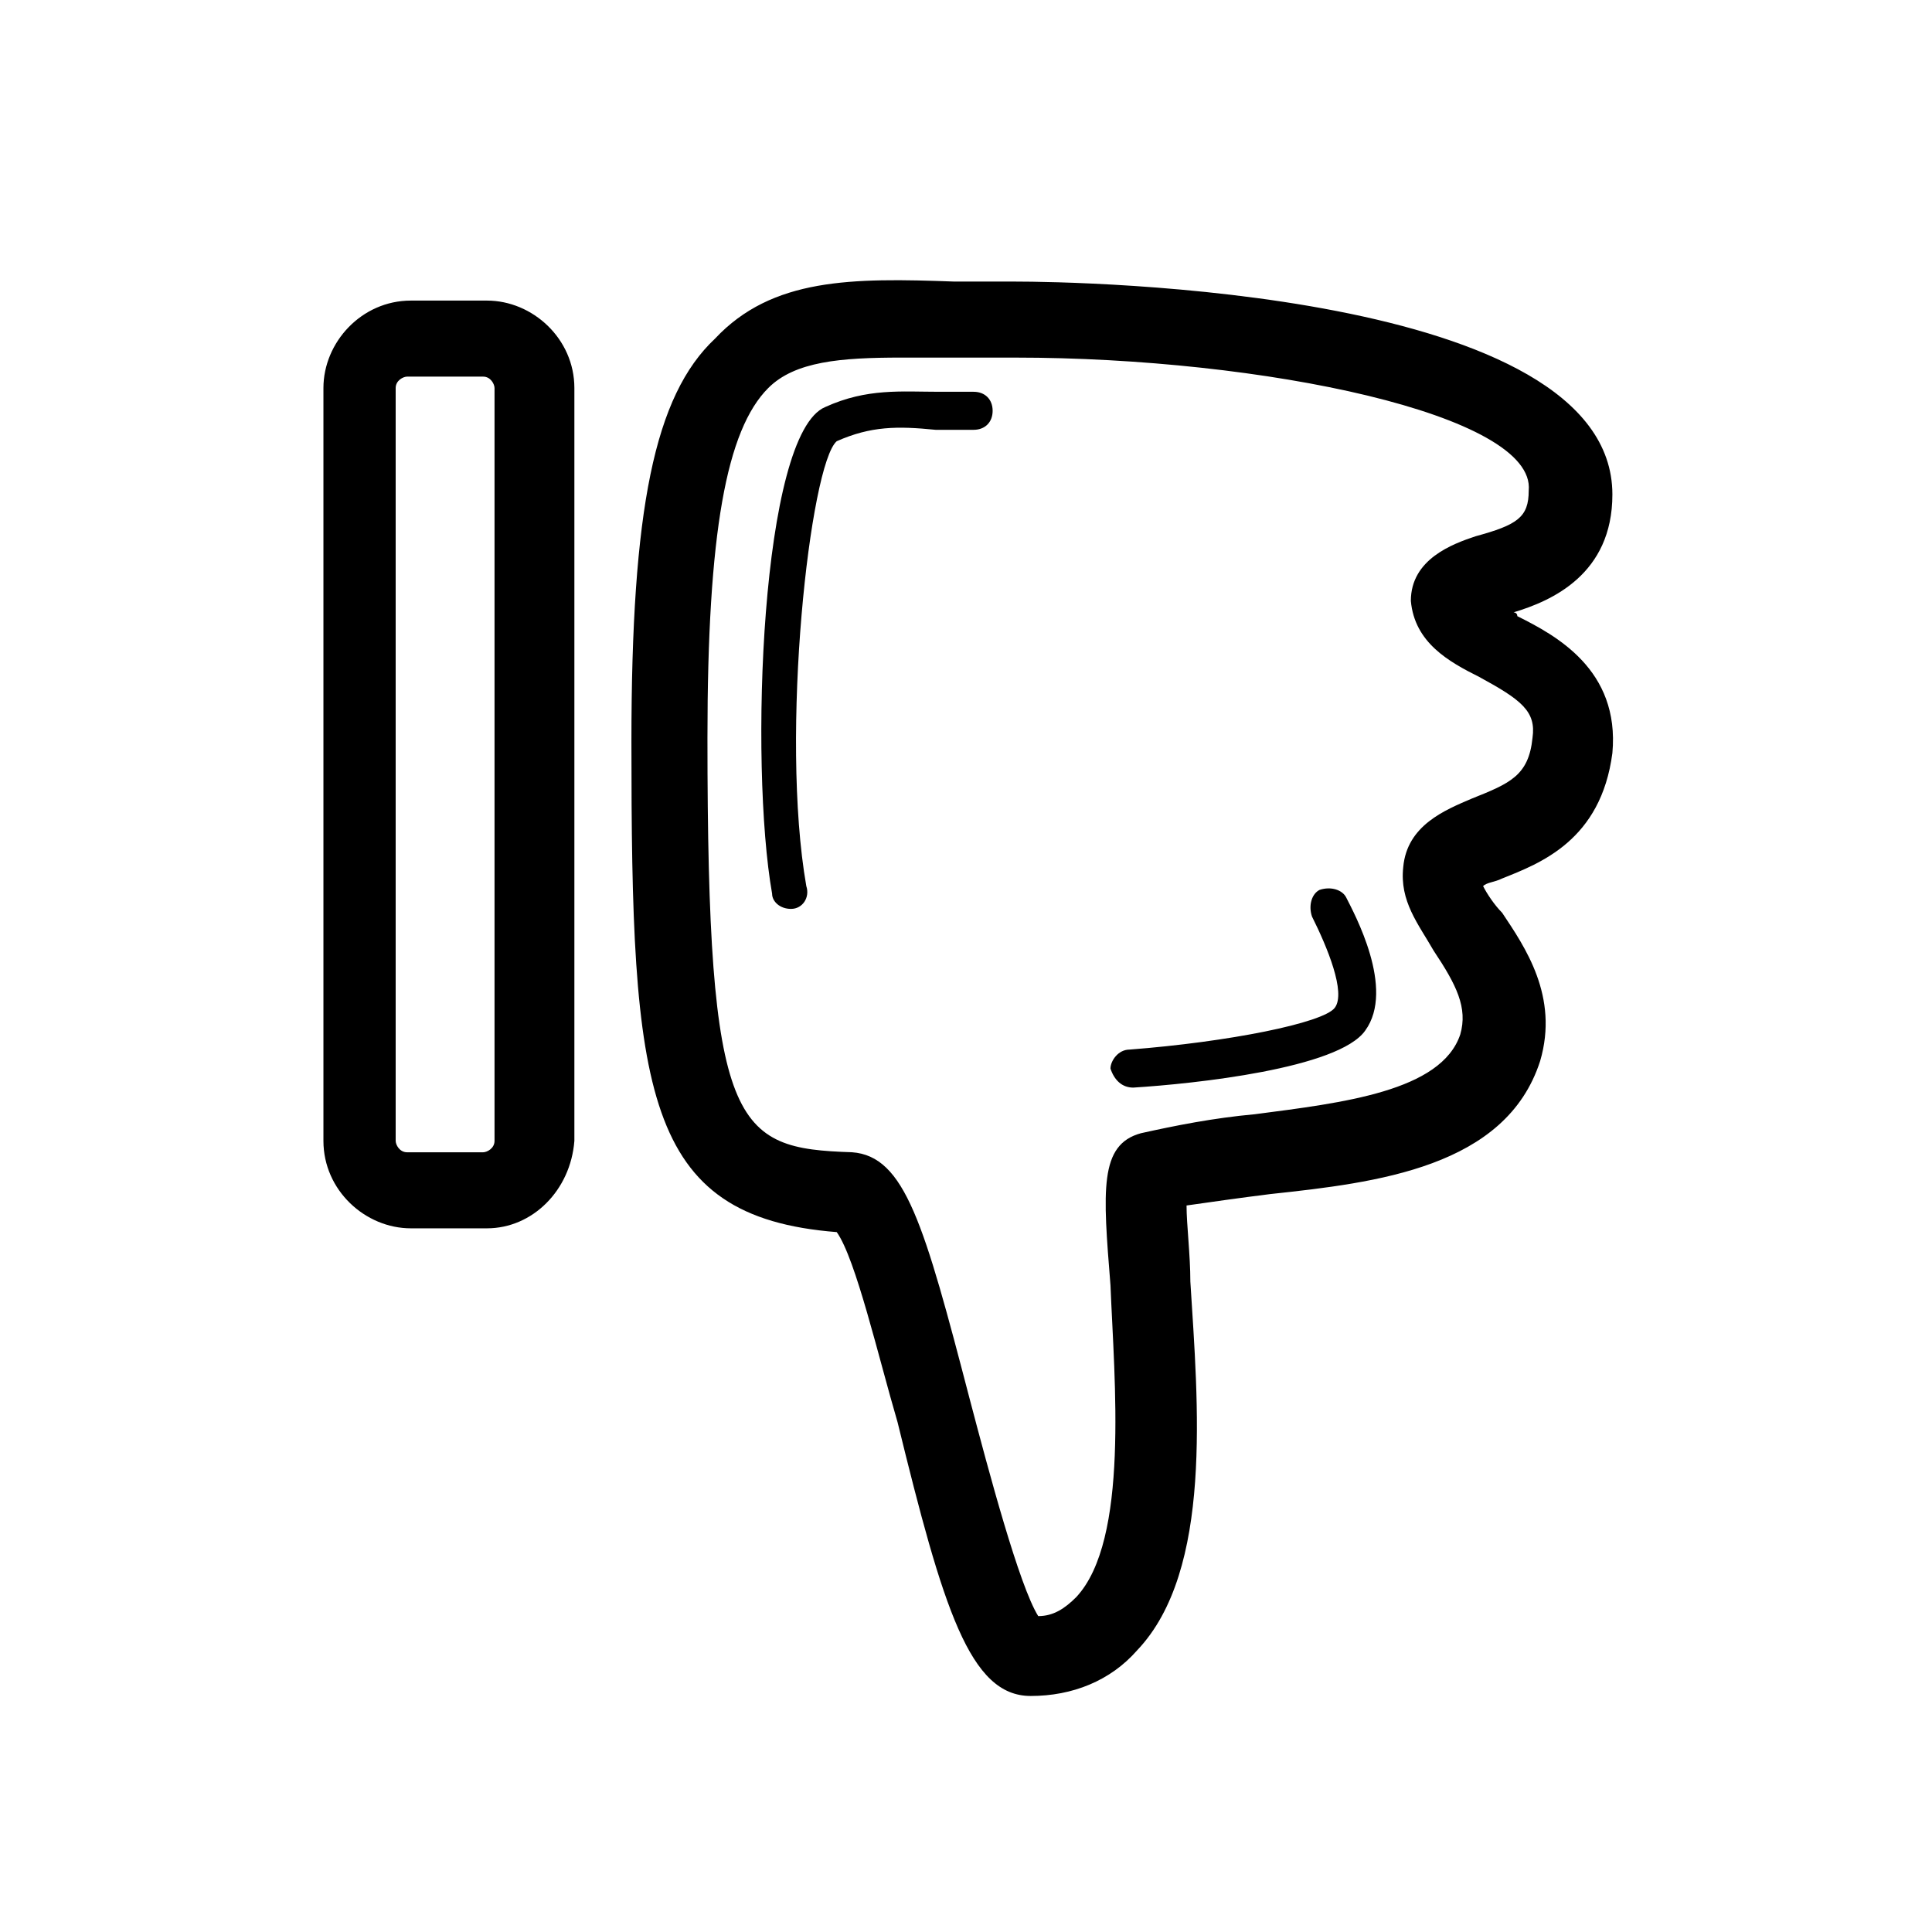
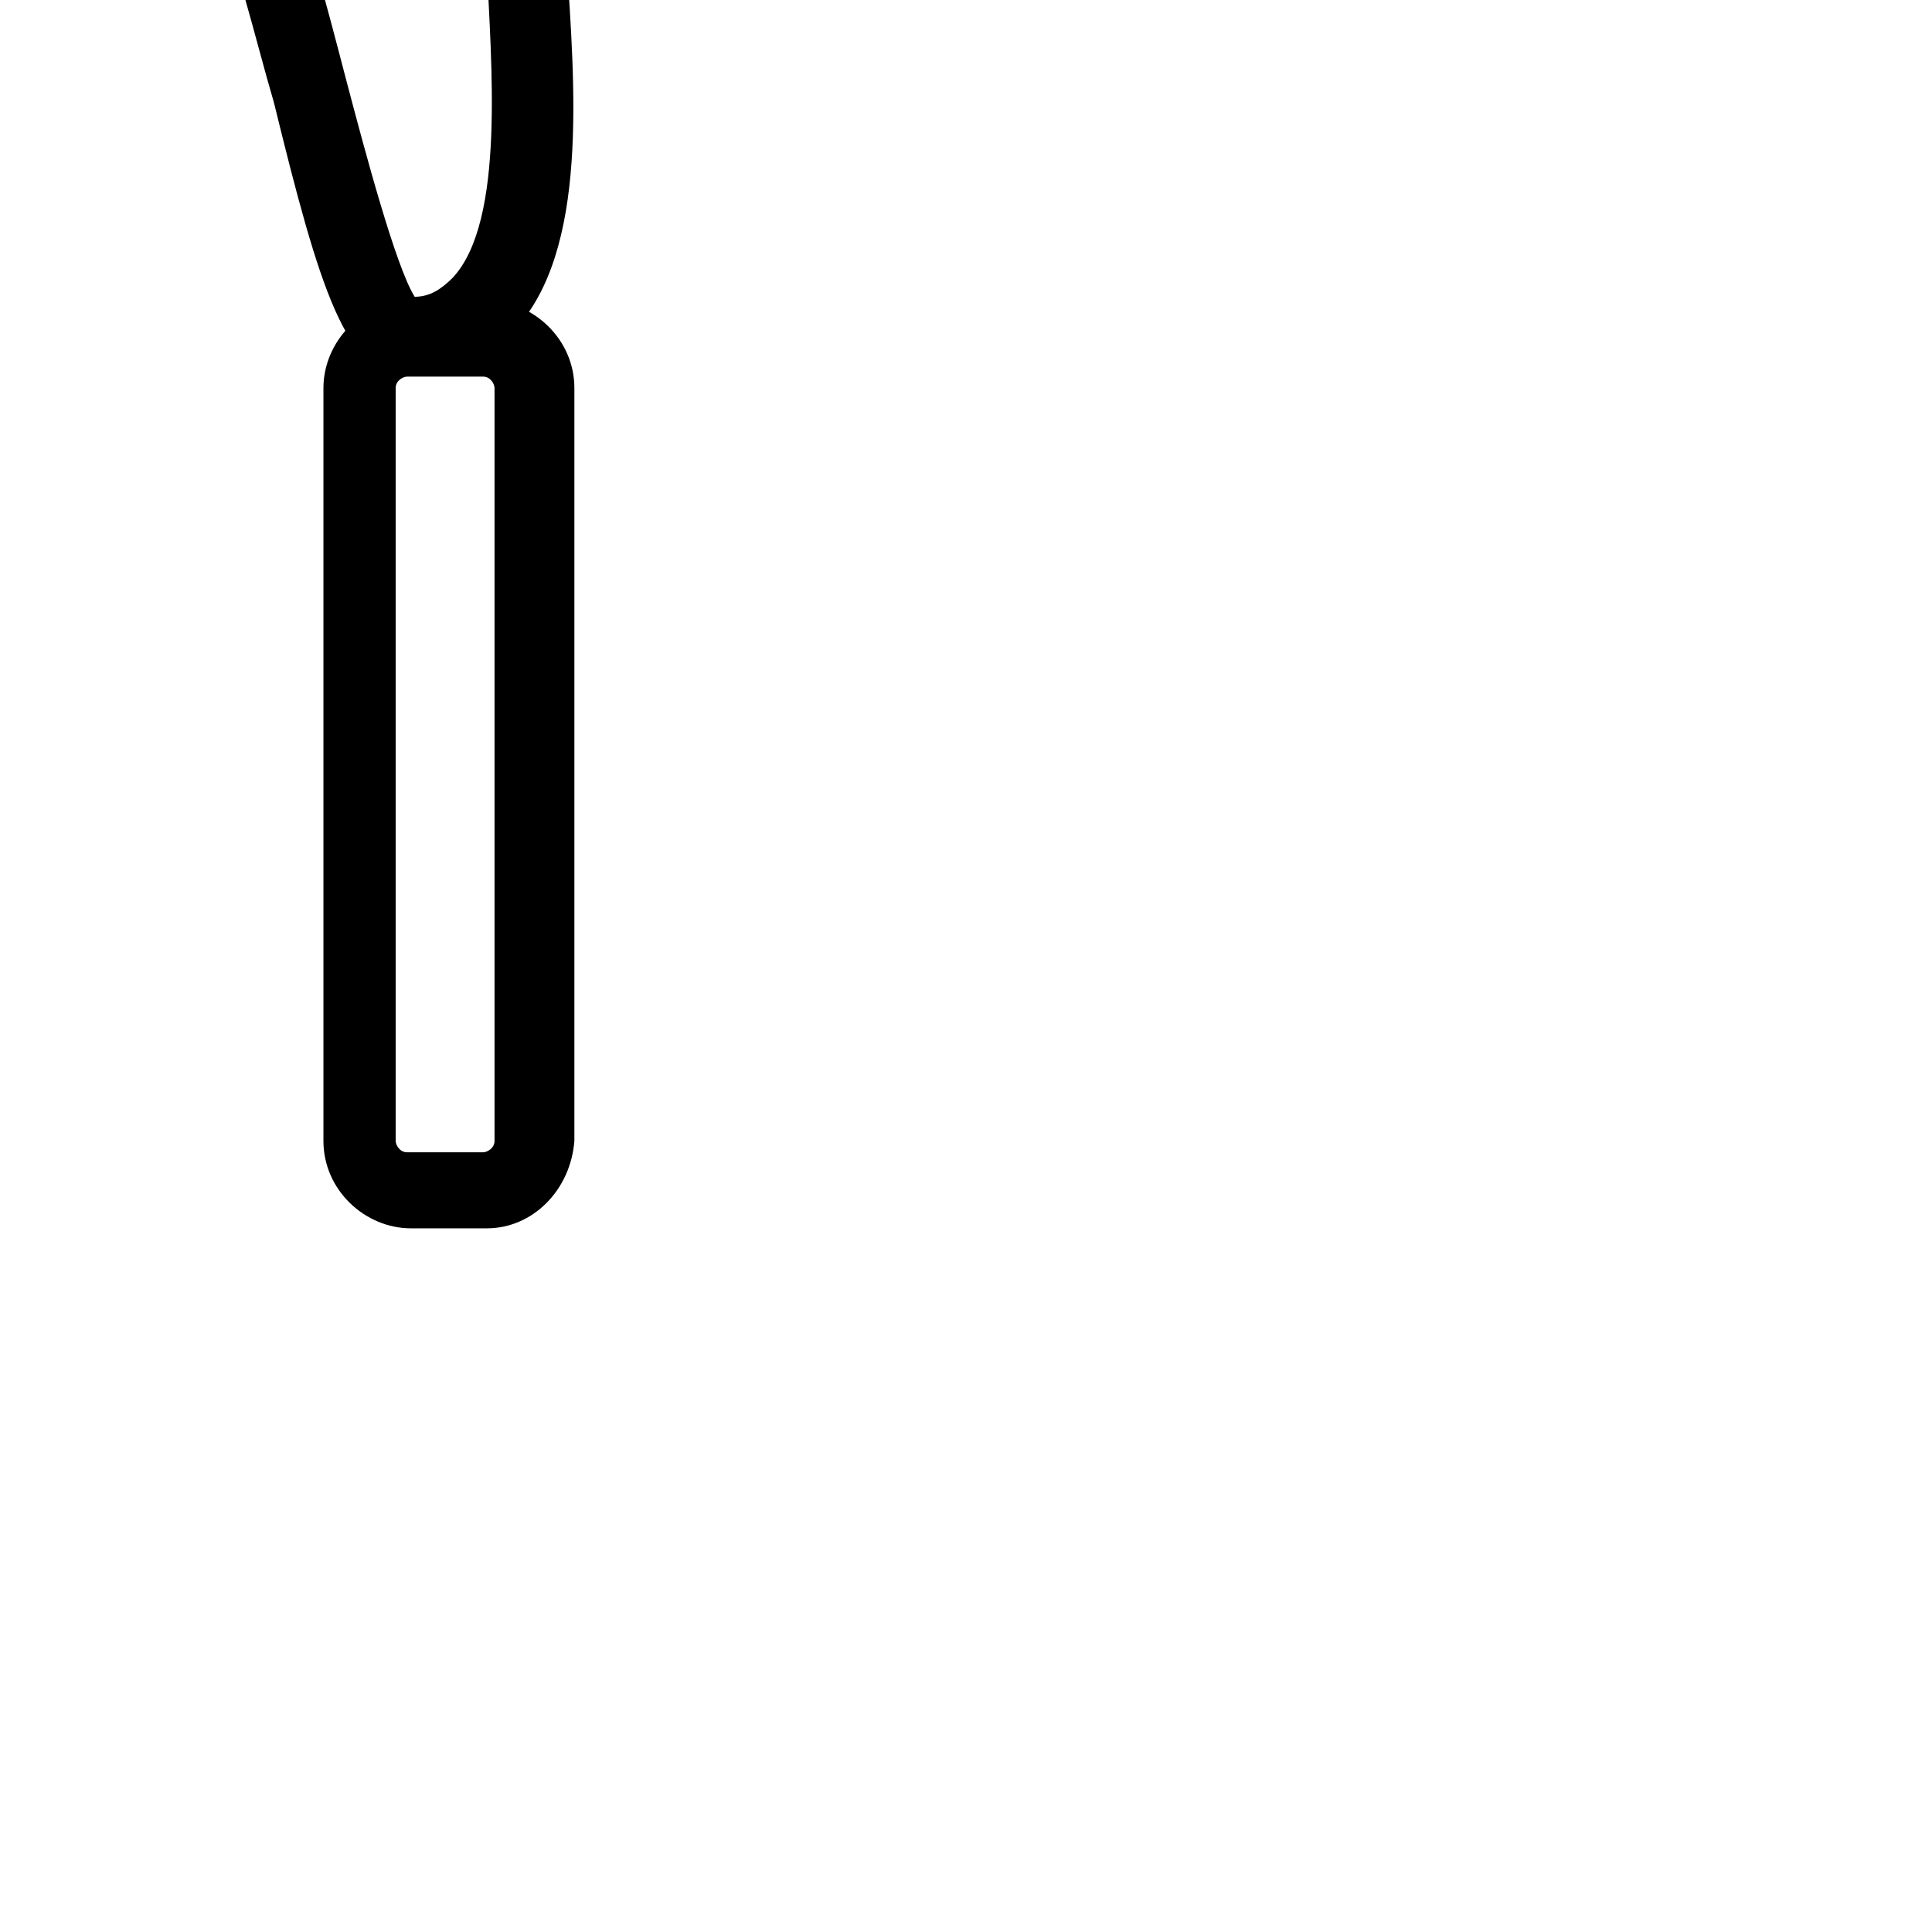
<svg xmlns="http://www.w3.org/2000/svg" fill="#000000" width="800px" height="800px" version="1.1" viewBox="144 144 512 512">
-   <path d="m273.04 469.52h-20.152c-12.09 0-23.176-10.078-23.176-23.176v-199.51c0-12.09 10.078-23.176 23.176-23.176h20.152c12.09 0 23.176 10.078 23.176 23.176v199.51c-1.008 13.102-11.086 23.176-23.176 23.176zm-21.16-225.71c-1.008 0-3.023 1.008-3.023 3.023v199.51c0 1.008 1.008 3.023 3.023 3.023h20.152c1.008 0 3.023-1.008 3.023-3.023v-199.51c0-1.008-1.008-3.023-3.023-3.023zm165.25 349.64c-16.121 0-23.176-23.176-35.266-72.547-5.039-17.129-11.082-43.328-16.121-50.383-51.387-4.031-54.41-37.281-54.41-129.98 0-61.465 6.047-91.691 22.168-106.81 15.109-16.117 36.27-16.117 63.477-15.109h16.121c16.121 0 158.2 2.012 158.2 56.426 0 21.16-16.121 28.215-26.199 31.234 0 0 1.008 0 1.008 1.008 10.078 5.039 27.207 14.105 25.191 36.273-3.023 23.176-19.145 29.223-29.223 33.25-2.016 1.008-4.031 1.008-5.039 2.016 1.008 2.016 3.023 5.039 5.039 7.055 6.047 9.07 15.113 22.168 10.078 39.297-9.07 28.215-43.328 32.242-71.539 35.266-8.062 1.008-15.113 2.016-22.168 3.023 0 5.039 1.008 13.098 1.008 20.152 2.016 32.242 6.047 76.578-14.105 97.738-7.055 8.062-17.133 12.094-28.215 12.094zm4.031-19.145m-38.293-335.54c-16.121 0-28.215 1.008-35.266 8.062-11.082 11.082-16.121 38.289-16.121 92.699 0 103.79 7.055 108.82 38.289 109.83 14.105 1.008 19.145 19.145 31.234 65.496 5.039 19.145 13.098 49.375 18.137 57.434 4.031 0 7.055-2.016 10.078-5.039 14.105-15.113 10.078-57.434 9.07-82.625-2.016-25.191-3.023-37.281 8.062-40.305 9.07-2.016 19.145-4.031 30.23-5.039 23.176-3.023 49.375-6.047 54.41-21.16 2.016-7.055-1.008-13.098-7.055-22.168-4.031-7.055-9.07-13.098-8.062-22.168 1.008-11.082 11.082-15.113 18.137-18.137 10.078-4.031 15.113-6.047 16.121-16.121 1.008-7.055-3.023-10.078-14.105-16.121-8.062-4.031-17.129-9.07-18.137-20.152 0-11.082 11.082-15.113 17.129-17.129 11.082-3.023 14.105-5.039 14.105-12.09 2.016-20.152-70.535-35.266-136.03-35.266h-16.121c-5.039-0.004-10.078-0.004-14.109-0.004zm-29.219 146.1c3.023 0 5.039-3.023 4.031-6.047-7.055-40.305 1.008-111.85 8.062-117.89 9.07-4.031 16.121-4.031 26.199-3.023h10.078c3.023 0 5.039-2.016 5.039-5.039 0-3.023-2.016-5.039-5.039-5.039h-9.07c-10.078 0-19.145-1.008-30.23 4.031-17.129 7.055-20.152 94.715-14.105 128.98-0.004 2.016 2.012 4.031 5.035 4.031zm90.684 47.359c16.121-1.008 54.41-5.039 61.465-15.113 8.062-11.082-3.023-31.234-5.039-35.266-1.008-2.016-4.031-3.023-7.055-2.016-2.016 1.008-3.023 4.031-2.016 7.055 4.031 8.062 9.07 20.152 6.047 24.184s-28.215 9.07-54.41 11.082c-3.023 0-5.039 3.023-5.039 5.039 1.012 3.019 3.027 5.035 6.047 5.035z" />
+   <path d="m273.04 469.52h-20.152c-12.09 0-23.176-10.078-23.176-23.176v-199.51c0-12.09 10.078-23.176 23.176-23.176h20.152c12.09 0 23.176 10.078 23.176 23.176v199.51c-1.008 13.102-11.086 23.176-23.176 23.176zm-21.16-225.71c-1.008 0-3.023 1.008-3.023 3.023v199.51c0 1.008 1.008 3.023 3.023 3.023h20.152c1.008 0 3.023-1.008 3.023-3.023v-199.51c0-1.008-1.008-3.023-3.023-3.023zc-16.121 0-23.176-23.176-35.266-72.547-5.039-17.129-11.082-43.328-16.121-50.383-51.387-4.031-54.41-37.281-54.41-129.98 0-61.465 6.047-91.691 22.168-106.81 15.109-16.117 36.27-16.117 63.477-15.109h16.121c16.121 0 158.2 2.012 158.2 56.426 0 21.16-16.121 28.215-26.199 31.234 0 0 1.008 0 1.008 1.008 10.078 5.039 27.207 14.105 25.191 36.273-3.023 23.176-19.145 29.223-29.223 33.25-2.016 1.008-4.031 1.008-5.039 2.016 1.008 2.016 3.023 5.039 5.039 7.055 6.047 9.07 15.113 22.168 10.078 39.297-9.07 28.215-43.328 32.242-71.539 35.266-8.062 1.008-15.113 2.016-22.168 3.023 0 5.039 1.008 13.098 1.008 20.152 2.016 32.242 6.047 76.578-14.105 97.738-7.055 8.062-17.133 12.094-28.215 12.094zm4.031-19.145m-38.293-335.54c-16.121 0-28.215 1.008-35.266 8.062-11.082 11.082-16.121 38.289-16.121 92.699 0 103.79 7.055 108.82 38.289 109.83 14.105 1.008 19.145 19.145 31.234 65.496 5.039 19.145 13.098 49.375 18.137 57.434 4.031 0 7.055-2.016 10.078-5.039 14.105-15.113 10.078-57.434 9.07-82.625-2.016-25.191-3.023-37.281 8.062-40.305 9.07-2.016 19.145-4.031 30.23-5.039 23.176-3.023 49.375-6.047 54.41-21.16 2.016-7.055-1.008-13.098-7.055-22.168-4.031-7.055-9.07-13.098-8.062-22.168 1.008-11.082 11.082-15.113 18.137-18.137 10.078-4.031 15.113-6.047 16.121-16.121 1.008-7.055-3.023-10.078-14.105-16.121-8.062-4.031-17.129-9.07-18.137-20.152 0-11.082 11.082-15.113 17.129-17.129 11.082-3.023 14.105-5.039 14.105-12.09 2.016-20.152-70.535-35.266-136.03-35.266h-16.121c-5.039-0.004-10.078-0.004-14.109-0.004zm-29.219 146.1c3.023 0 5.039-3.023 4.031-6.047-7.055-40.305 1.008-111.85 8.062-117.89 9.07-4.031 16.121-4.031 26.199-3.023h10.078c3.023 0 5.039-2.016 5.039-5.039 0-3.023-2.016-5.039-5.039-5.039h-9.07c-10.078 0-19.145-1.008-30.23 4.031-17.129 7.055-20.152 94.715-14.105 128.98-0.004 2.016 2.012 4.031 5.035 4.031zm90.684 47.359c16.121-1.008 54.41-5.039 61.465-15.113 8.062-11.082-3.023-31.234-5.039-35.266-1.008-2.016-4.031-3.023-7.055-2.016-2.016 1.008-3.023 4.031-2.016 7.055 4.031 8.062 9.07 20.152 6.047 24.184s-28.215 9.07-54.41 11.082c-3.023 0-5.039 3.023-5.039 5.039 1.012 3.019 3.027 5.035 6.047 5.035z" />
</svg>